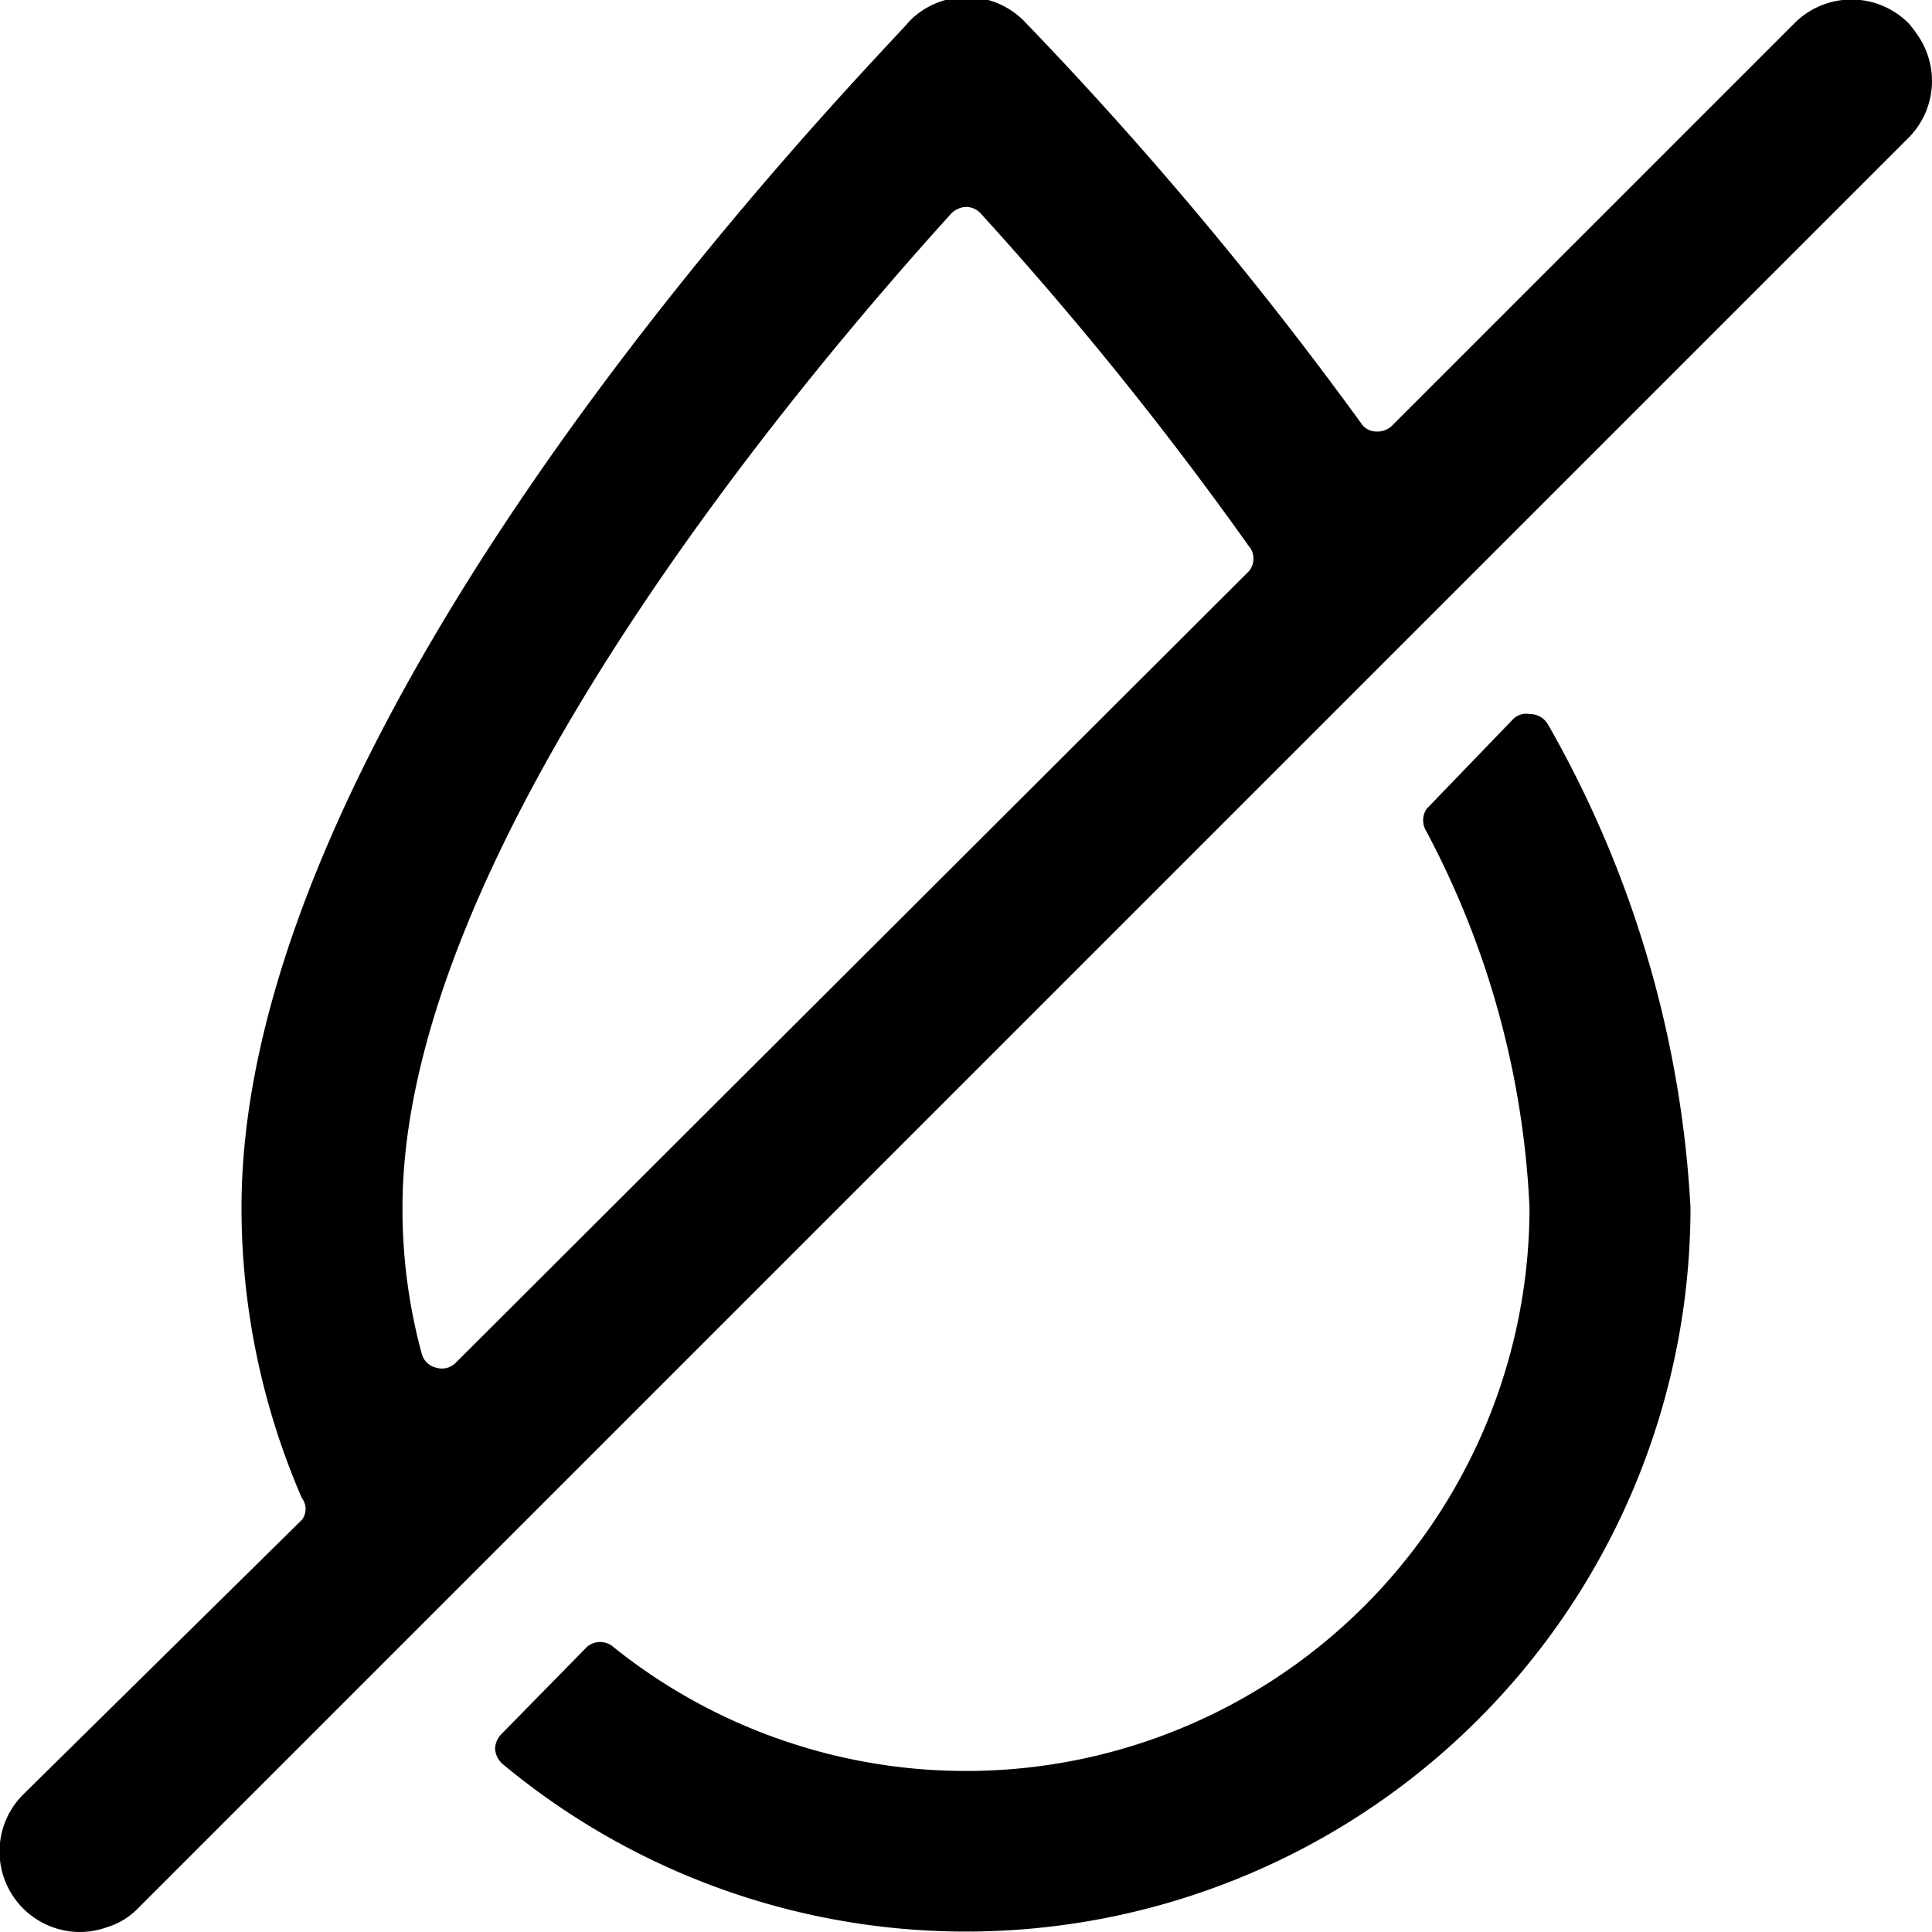
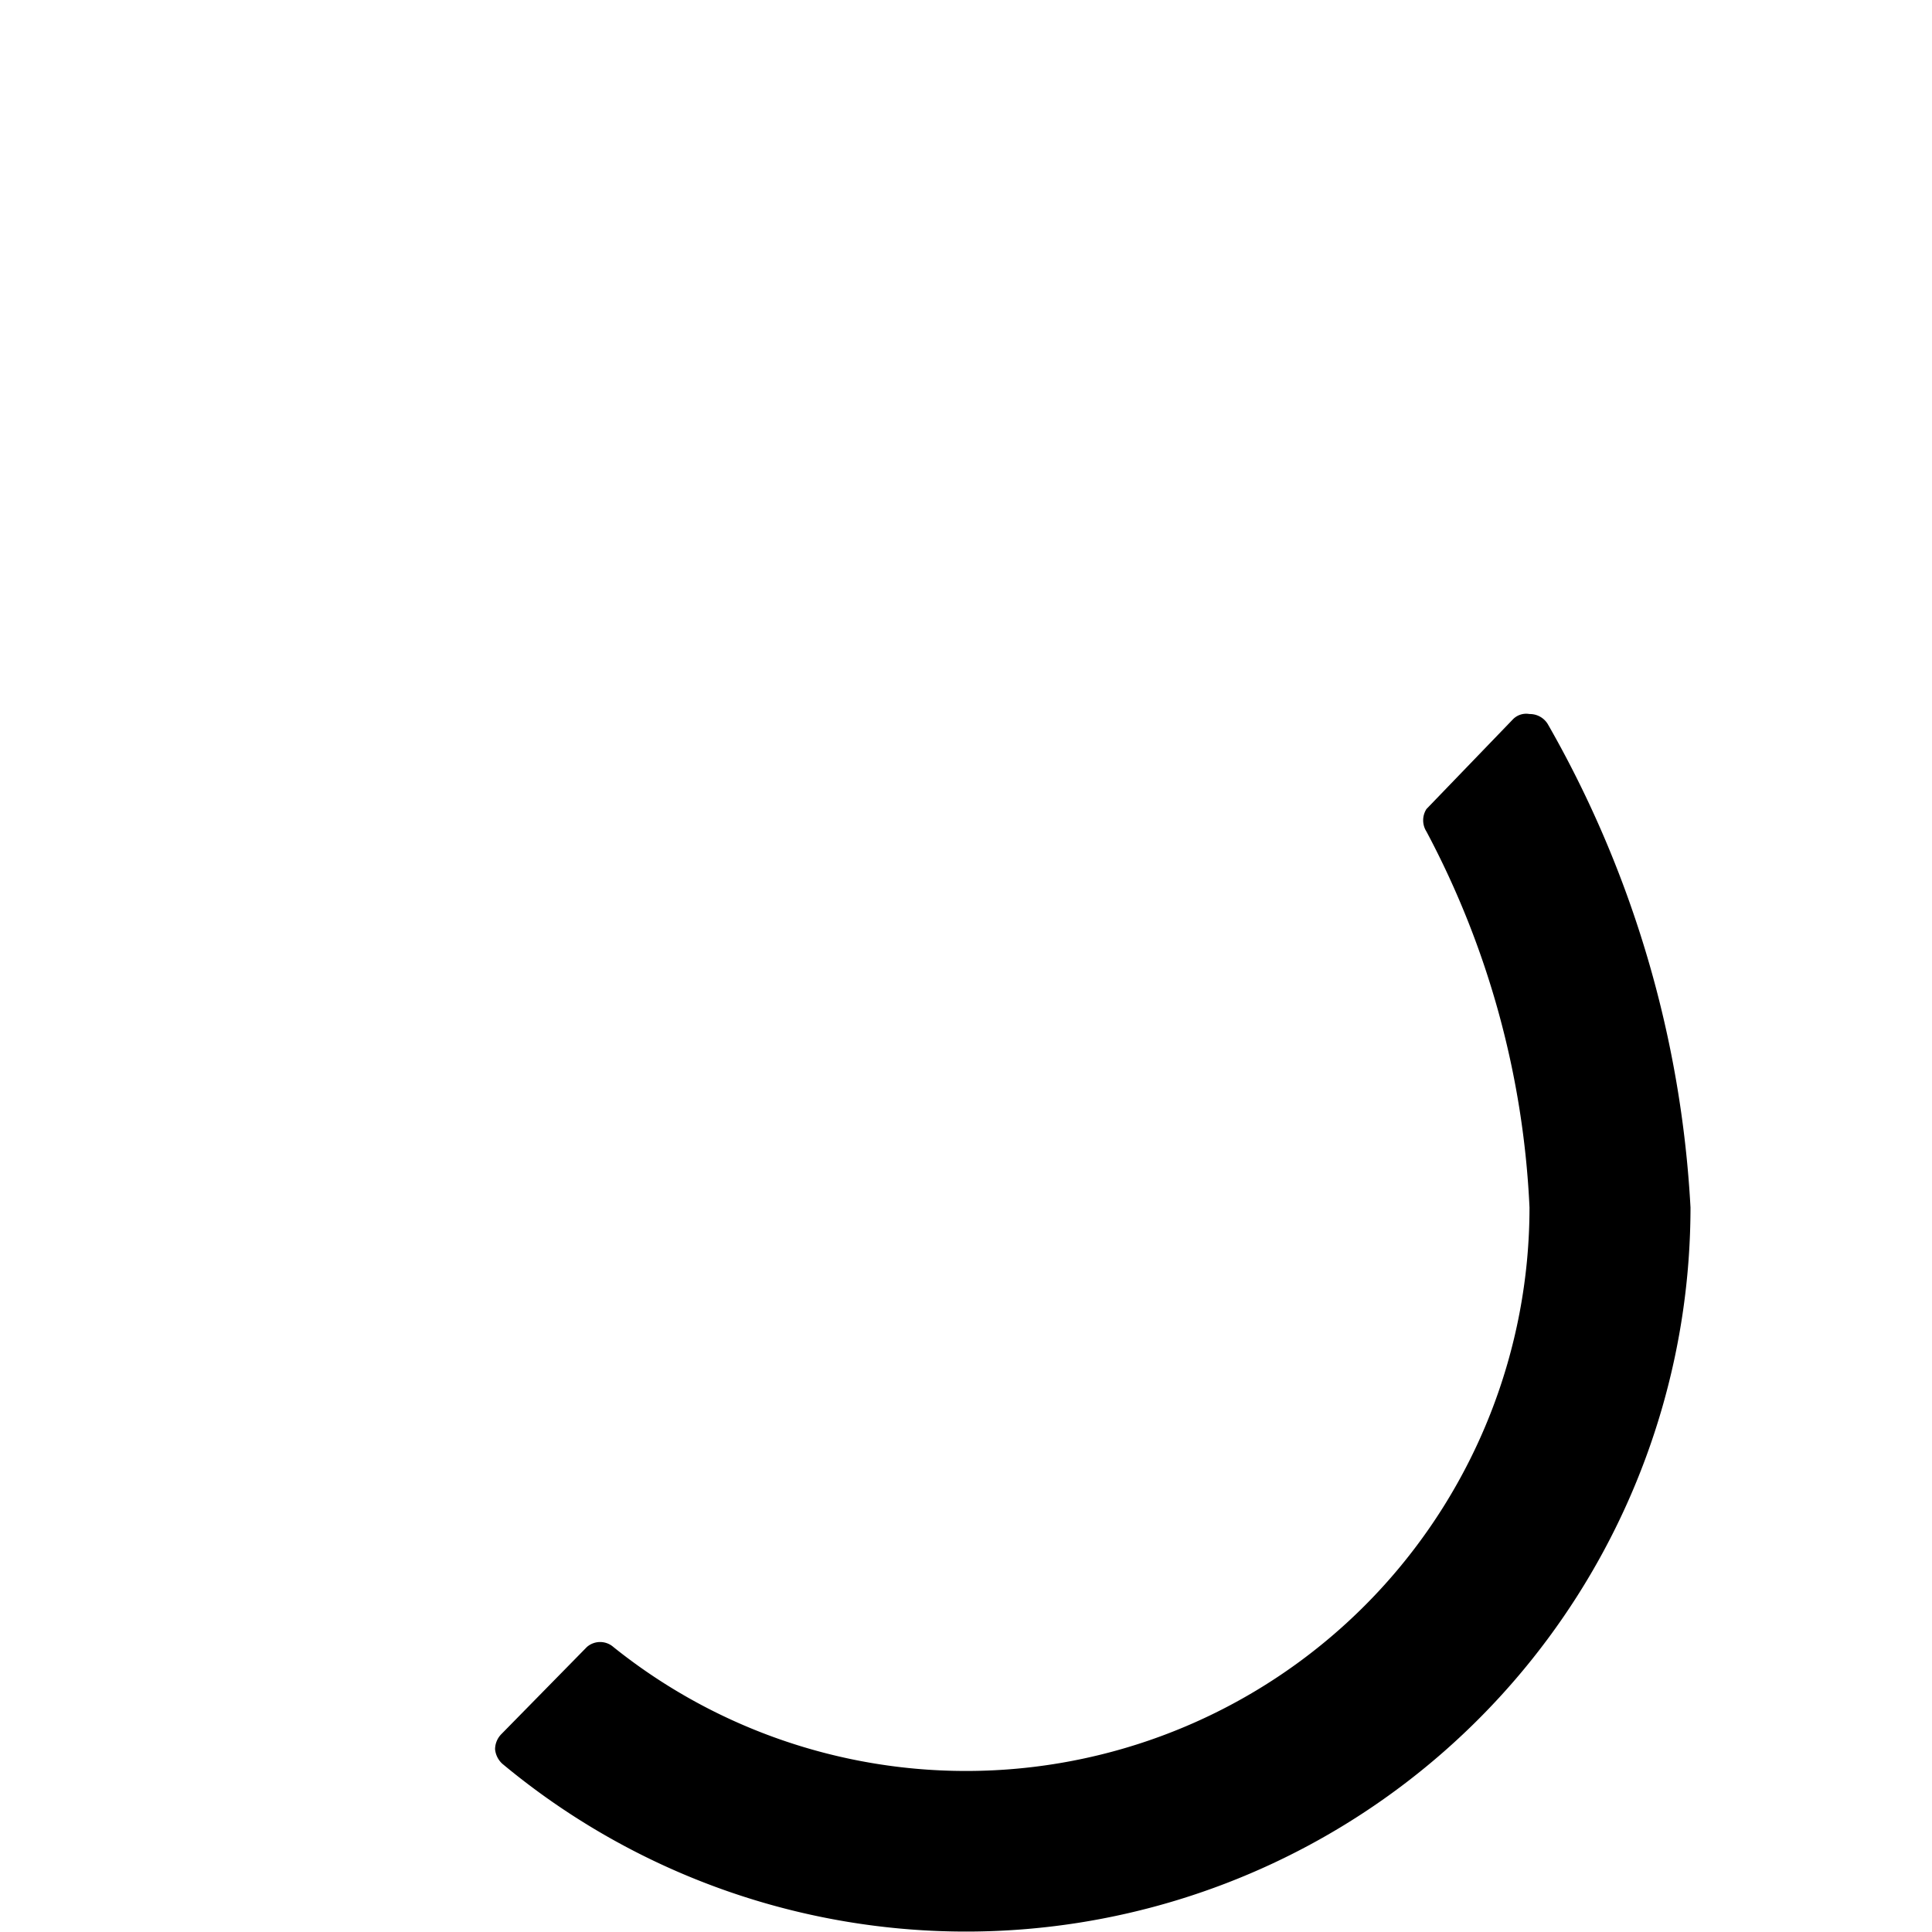
<svg xmlns="http://www.w3.org/2000/svg" viewBox="0 0 24 24">
  <g>
    <path d="M17.72 10.05a0.26 0.26 0 0 0 0 0.28A11 11 0 0 1 19 15a7 7 0 0 1 -11.38 5.46 0.25 0.25 0 0 0 -0.33 0l-1.06 1.08a0.27 0.27 0 0 0 -0.08 0.19 0.28 0.28 0 0 0 0.09 0.18A9 9 0 0 0 21 15a13.56 13.56 0 0 0 -1.77 -6 0.26 0.26 0 0 0 -0.23 -0.13 0.23 0.23 0 0 0 -0.21 0.07Z" fill="#000000" stroke-width="1" />
-     <path d="M23.71 1.71a1 1 0 0 0 0.1 -1.29 1.13 1.13 0 0 0 -0.1 -0.13 1 1 0 0 0 -1.42 0l-5 5a0.26 0.26 0 0 1 -0.2 0.07 0.22 0.22 0 0 1 -0.18 -0.1 46.88 46.88 0 0 0 -4.19 -5 1 1 0 0 0 -1.42 0C11 0.63 3 8.66 3 15a9.07 9.07 0 0 0 0.75 3.61 0.22 0.22 0 0 1 0 0.27L0.29 22.29a1 1 0 0 0 0 1.42A1 1 0 0 0 1 24a1 1 0 0 0 0.33 -0.06 0.89 0.89 0 0 0 0.38 -0.23ZM5 15c0 -4.37 4.79 -10.11 6.81 -12.34a0.28 0.28 0 0 1 0.19 -0.09 0.25 0.25 0 0 1 0.19 0.09 43.9 43.9 0 0 1 3.32 4.12 0.24 0.24 0 0 1 0 0.32l-9.85 9.83a0.24 0.24 0 0 1 -0.24 0.06 0.24 0.24 0 0 1 -0.18 -0.17A6.83 6.83 0 0 1 5 15Z" fill="#000000" stroke-width="1" />
  </g>
</svg>